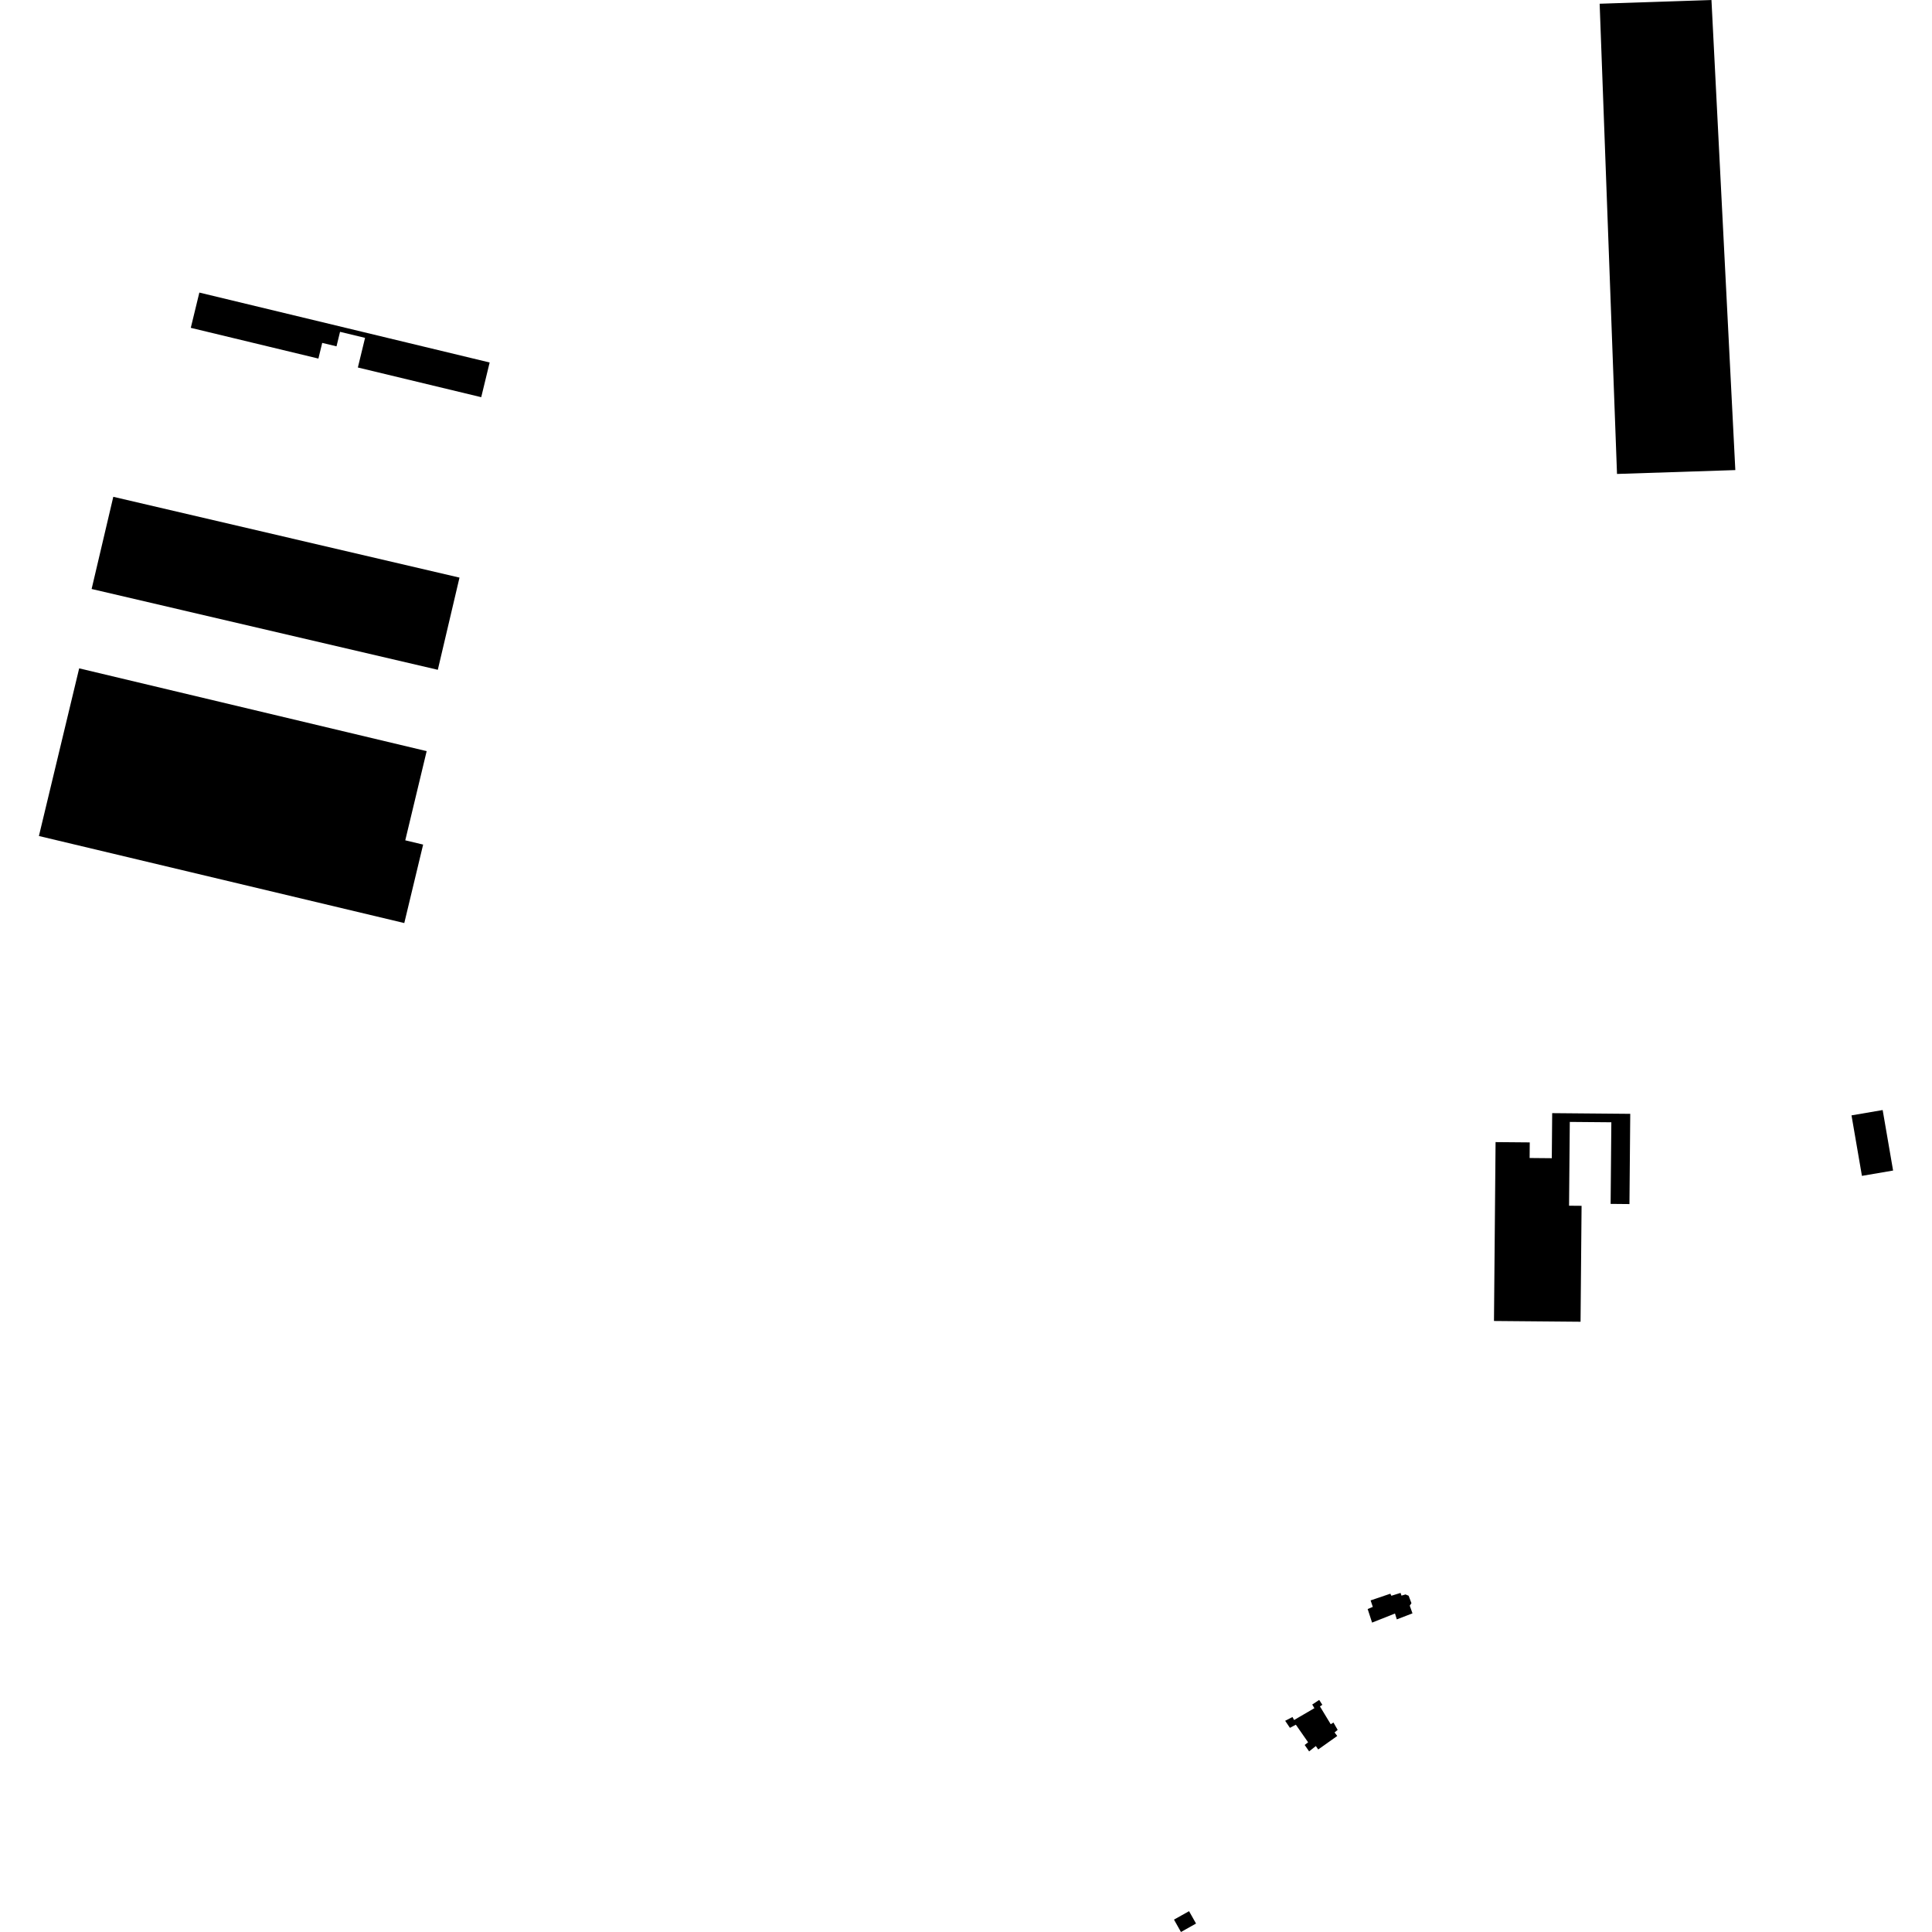
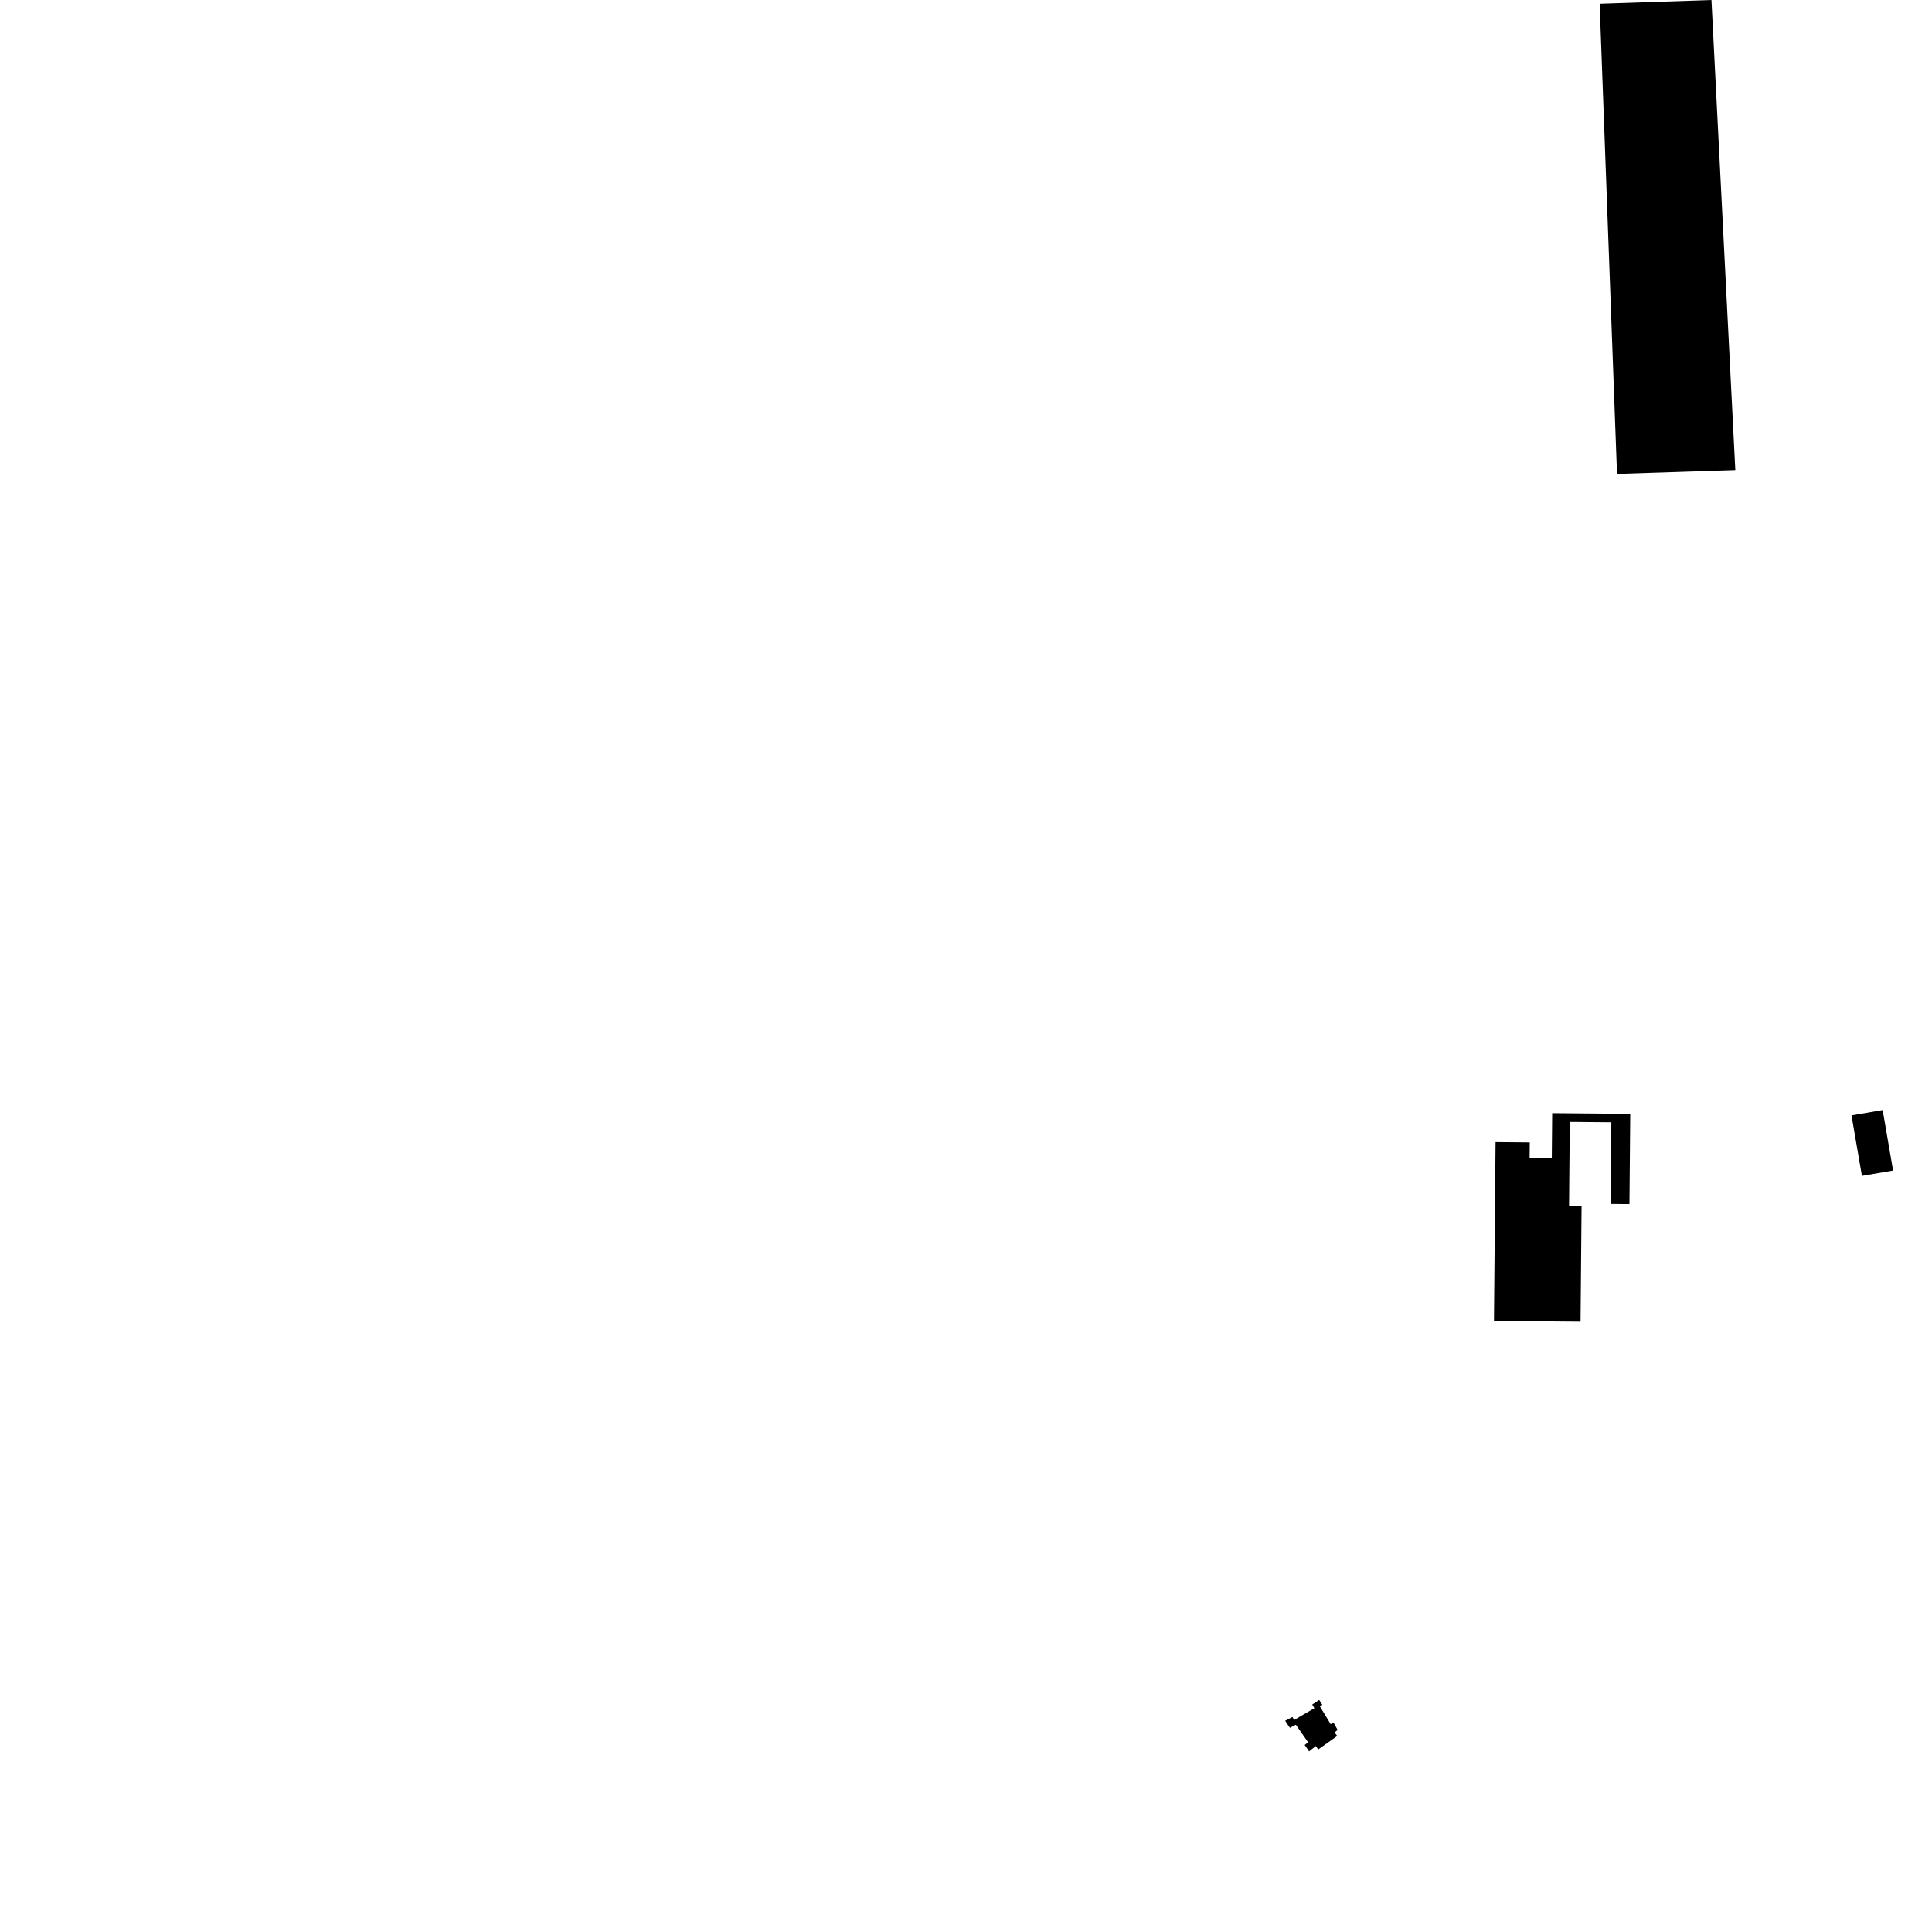
<svg xmlns="http://www.w3.org/2000/svg" height="288pt" version="1.1" viewBox="0 0 288 288" width="288pt">
  <defs>
    <style type="text/css">
*{stroke-linecap:butt;stroke-linejoin:round;}
  </style>
  </defs>
  <g id="figure_1">
    <g id="patch_1">
-       <path d="M 0 288  L 288 288  L 288 0  L 0 0  z " style="fill:none;opacity:0;" />
+       <path d="M 0 288  L 288 288  L 288 0  z " style="fill:none;opacity:0;" />
    </g>
    <g id="axes_1">
      <g id="PatchCollection_1">
        <path clip-path="url(#pace758faa4)" d="M 191.579 256.516  L 192.667 255.952  L 192.909 256.401  L 195.936 254.634  L 195.613 254.093  L 196.652 253.406  L 197.117 254.132  L 196.761 254.372  L 198.371 257.03  L 198.774 256.775  L 199.403 257.872  L 198.939 258.254  L 199.34 258.779  L 196.505 260.79  L 196.152 260.281  L 195.147 261.077  L 194.488 260.12  L 194.998 259.722  L 193.172 257.099  L 192.286 257.565  L 191.579 256.516  " />
-         <path clip-path="url(#pace758faa4)" d="M 204.314 238.569  L 207.257 237.571  L 207.408 237.878  L 208.779 237.453  L 208.916 237.856  L 209.518 237.68  L 209.981 237.873  L 210.403 238.982  L 210.151 239.355  L 210.556 240.499  L 208.219 241.399  L 207.948 240.524  L 204.534 241.878  L 203.875 239.858  L 204.642 239.534  L 204.314 238.569  " />
-         <path clip-path="url(#pace758faa4)" d="M 176.043 288  L 178.291 286.74  L 177.251 284.897  L 175.004 286.154  L 176.043 288  " />
-         <path clip-path="url(#pace758faa4)" d="M 13.657 87.8  L 65.264 99.846  L 68.496 86.102  L 16.889 74.058  L 13.657 87.8  " />
-         <path clip-path="url(#pace758faa4)" d="M 11.802 99.63  L 5.8 124.622  L 60.266 137.598  L 63.076 125.901  L 60.412 125.266  L 63.602 111.971  L 11.802 99.63  " />
-         <path clip-path="url(#pace758faa4)" d="M 53.346 54.782  L 71.735 59.208  L 72.992 54.035  L 29.717 43.613  L 28.44 48.87  L 47.465 53.452  L 48.031 51.115  L 50.163 51.627  L 50.689 49.466  L 54.419 50.364  L 53.346 54.782  " />
        <path clip-path="url(#pace758faa4)" d="M 238.457 0.557  L 255.125 0  L 258.682 70.075  L 241.045 70.65  L 238.457 0.557  " />
        <path clip-path="url(#pace758faa4)" d="M 277.555 175.285  L 282.2 174.491  L 280.646 165.472  L 276.001 166.267  L 277.555 175.285  " />
        <path clip-path="url(#pace758faa4)" d="M 222.705 196.917  L 235.61 197.03  L 235.763 179.749  L 233.897 179.733  L 234.006 167.243  L 240.2 167.296  L 240.093 179.462  L 242.899 179.488  L 243.018 166.037  L 231.382 165.935  L 231.324 172.652  L 228.018 172.622  L 228.038 170.296  L 222.942 170.252  L 222.705 196.917  " />
      </g>
    </g>
  </g>
  <defs>
    <clipPath id="pace758faa4">
      <rect height="288" width="276.401" x="5.8" y="0" />
    </clipPath>
  </defs>
</svg>